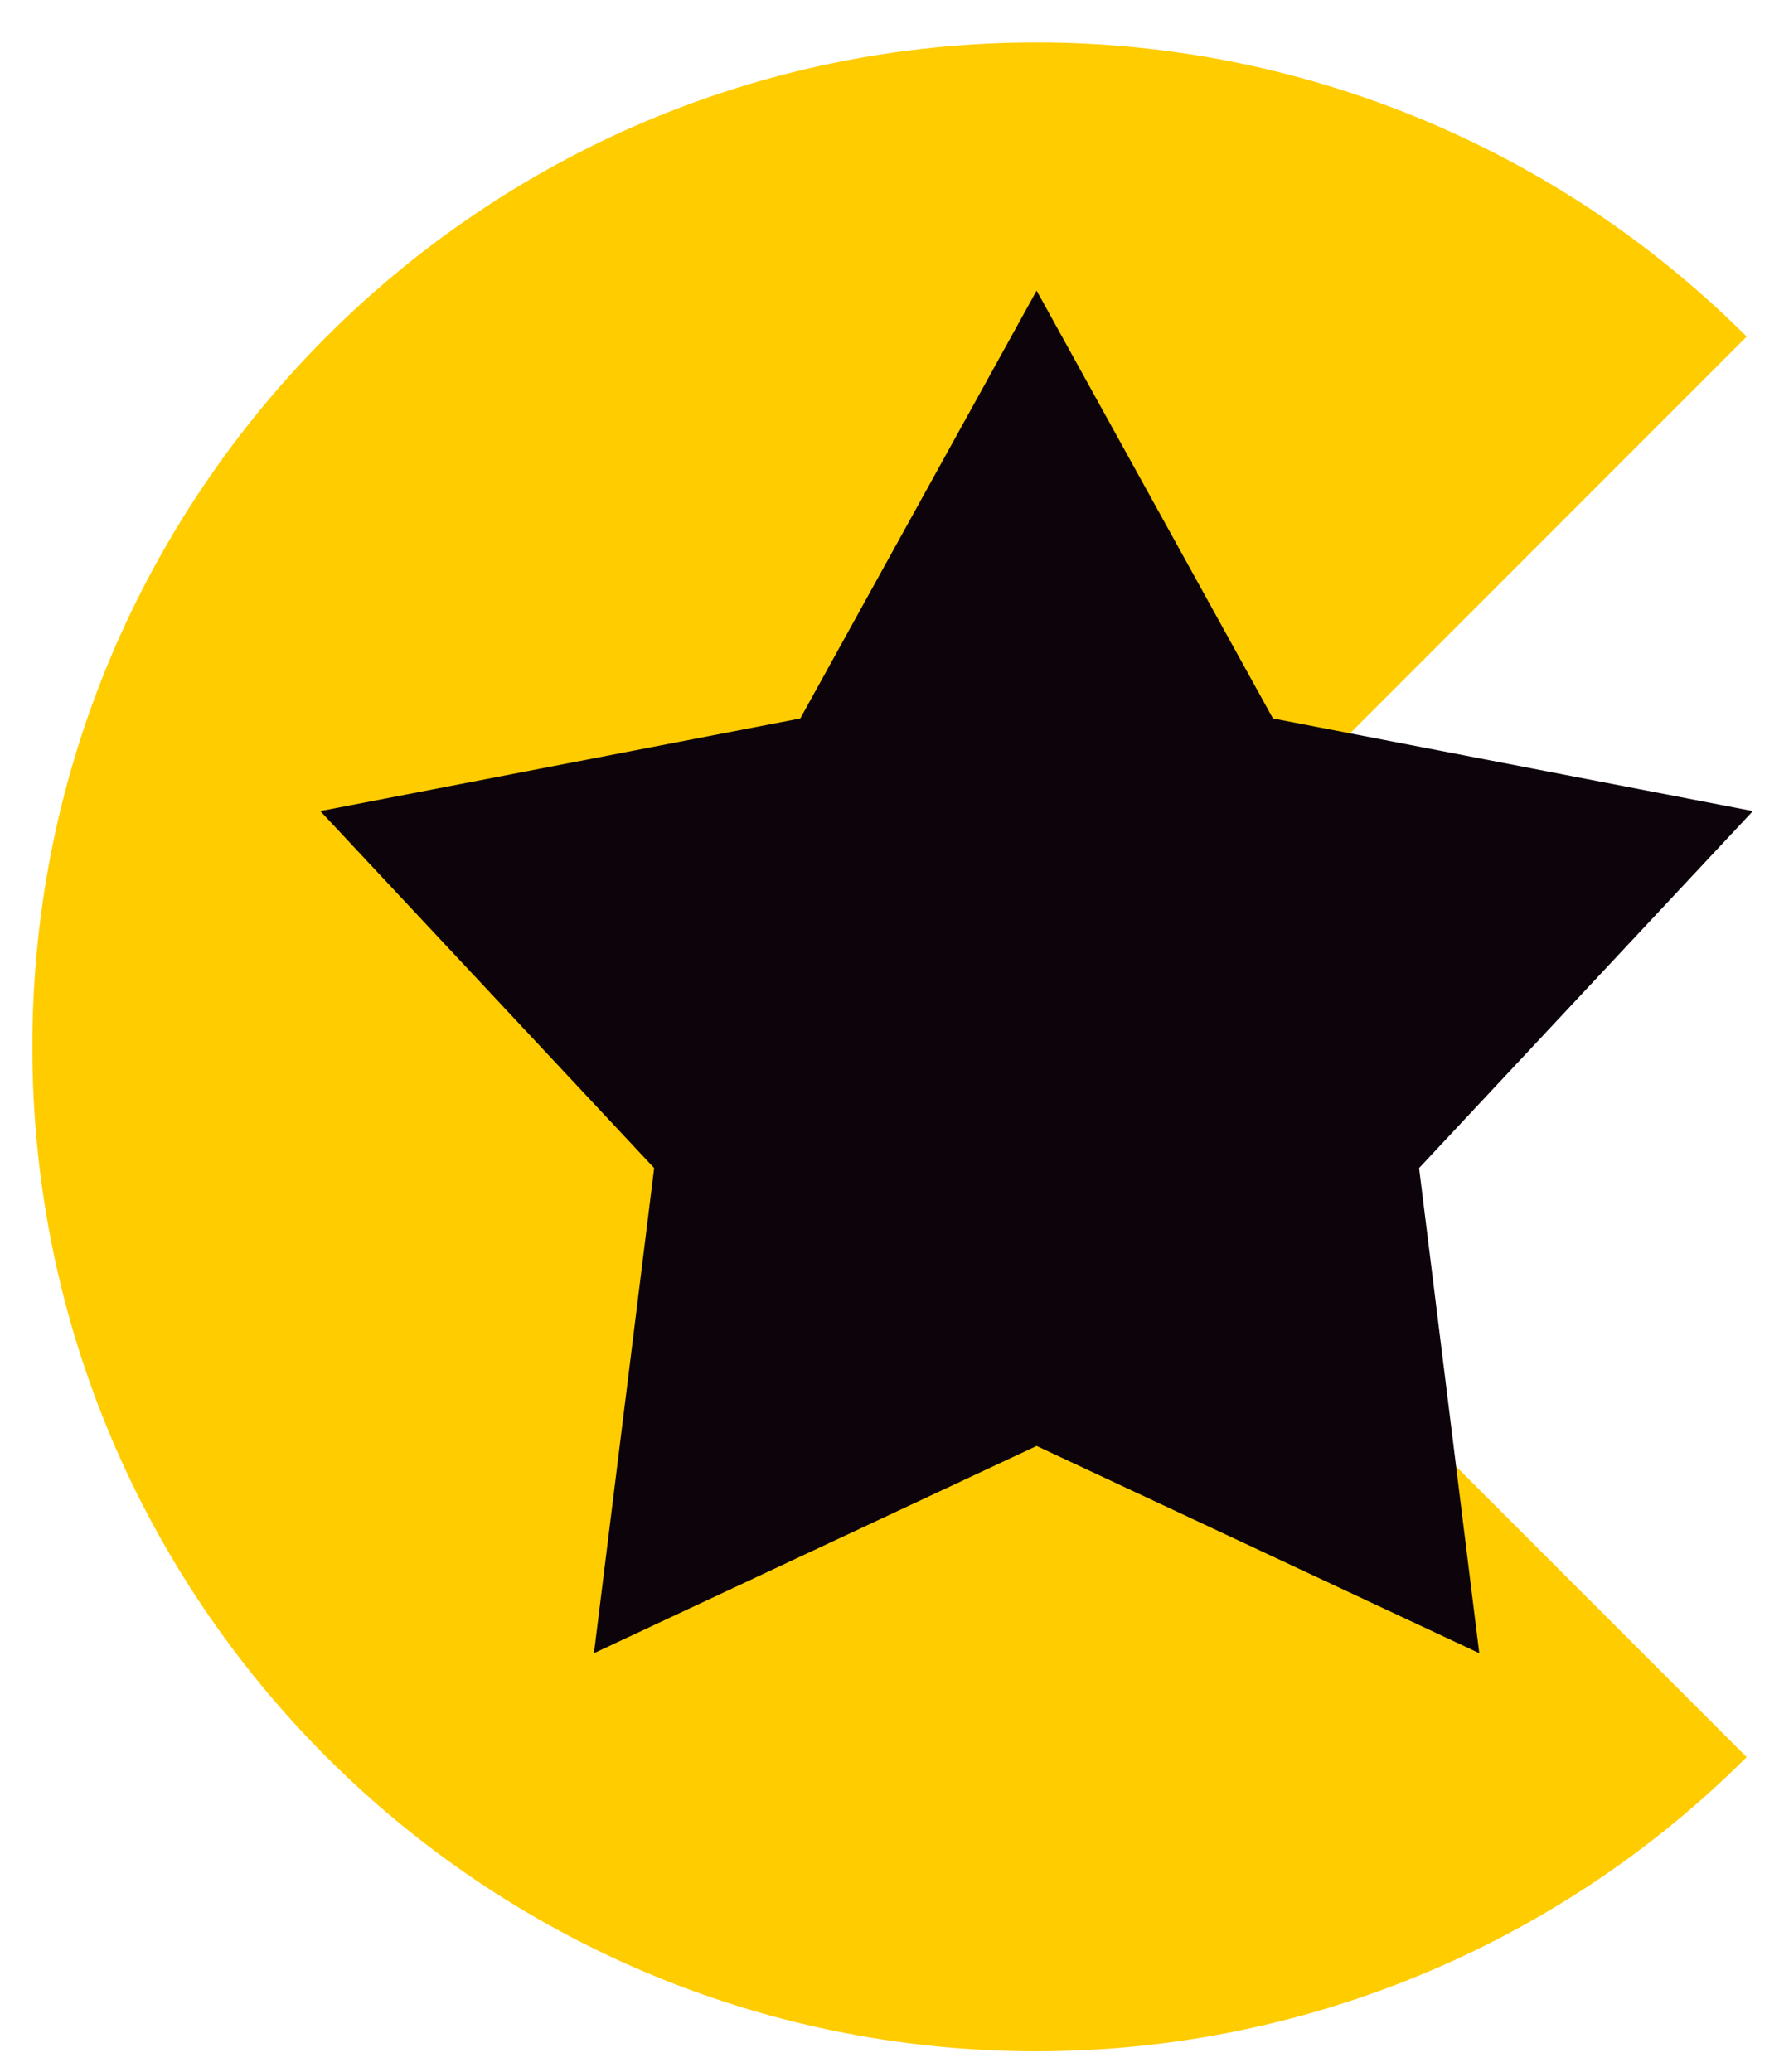
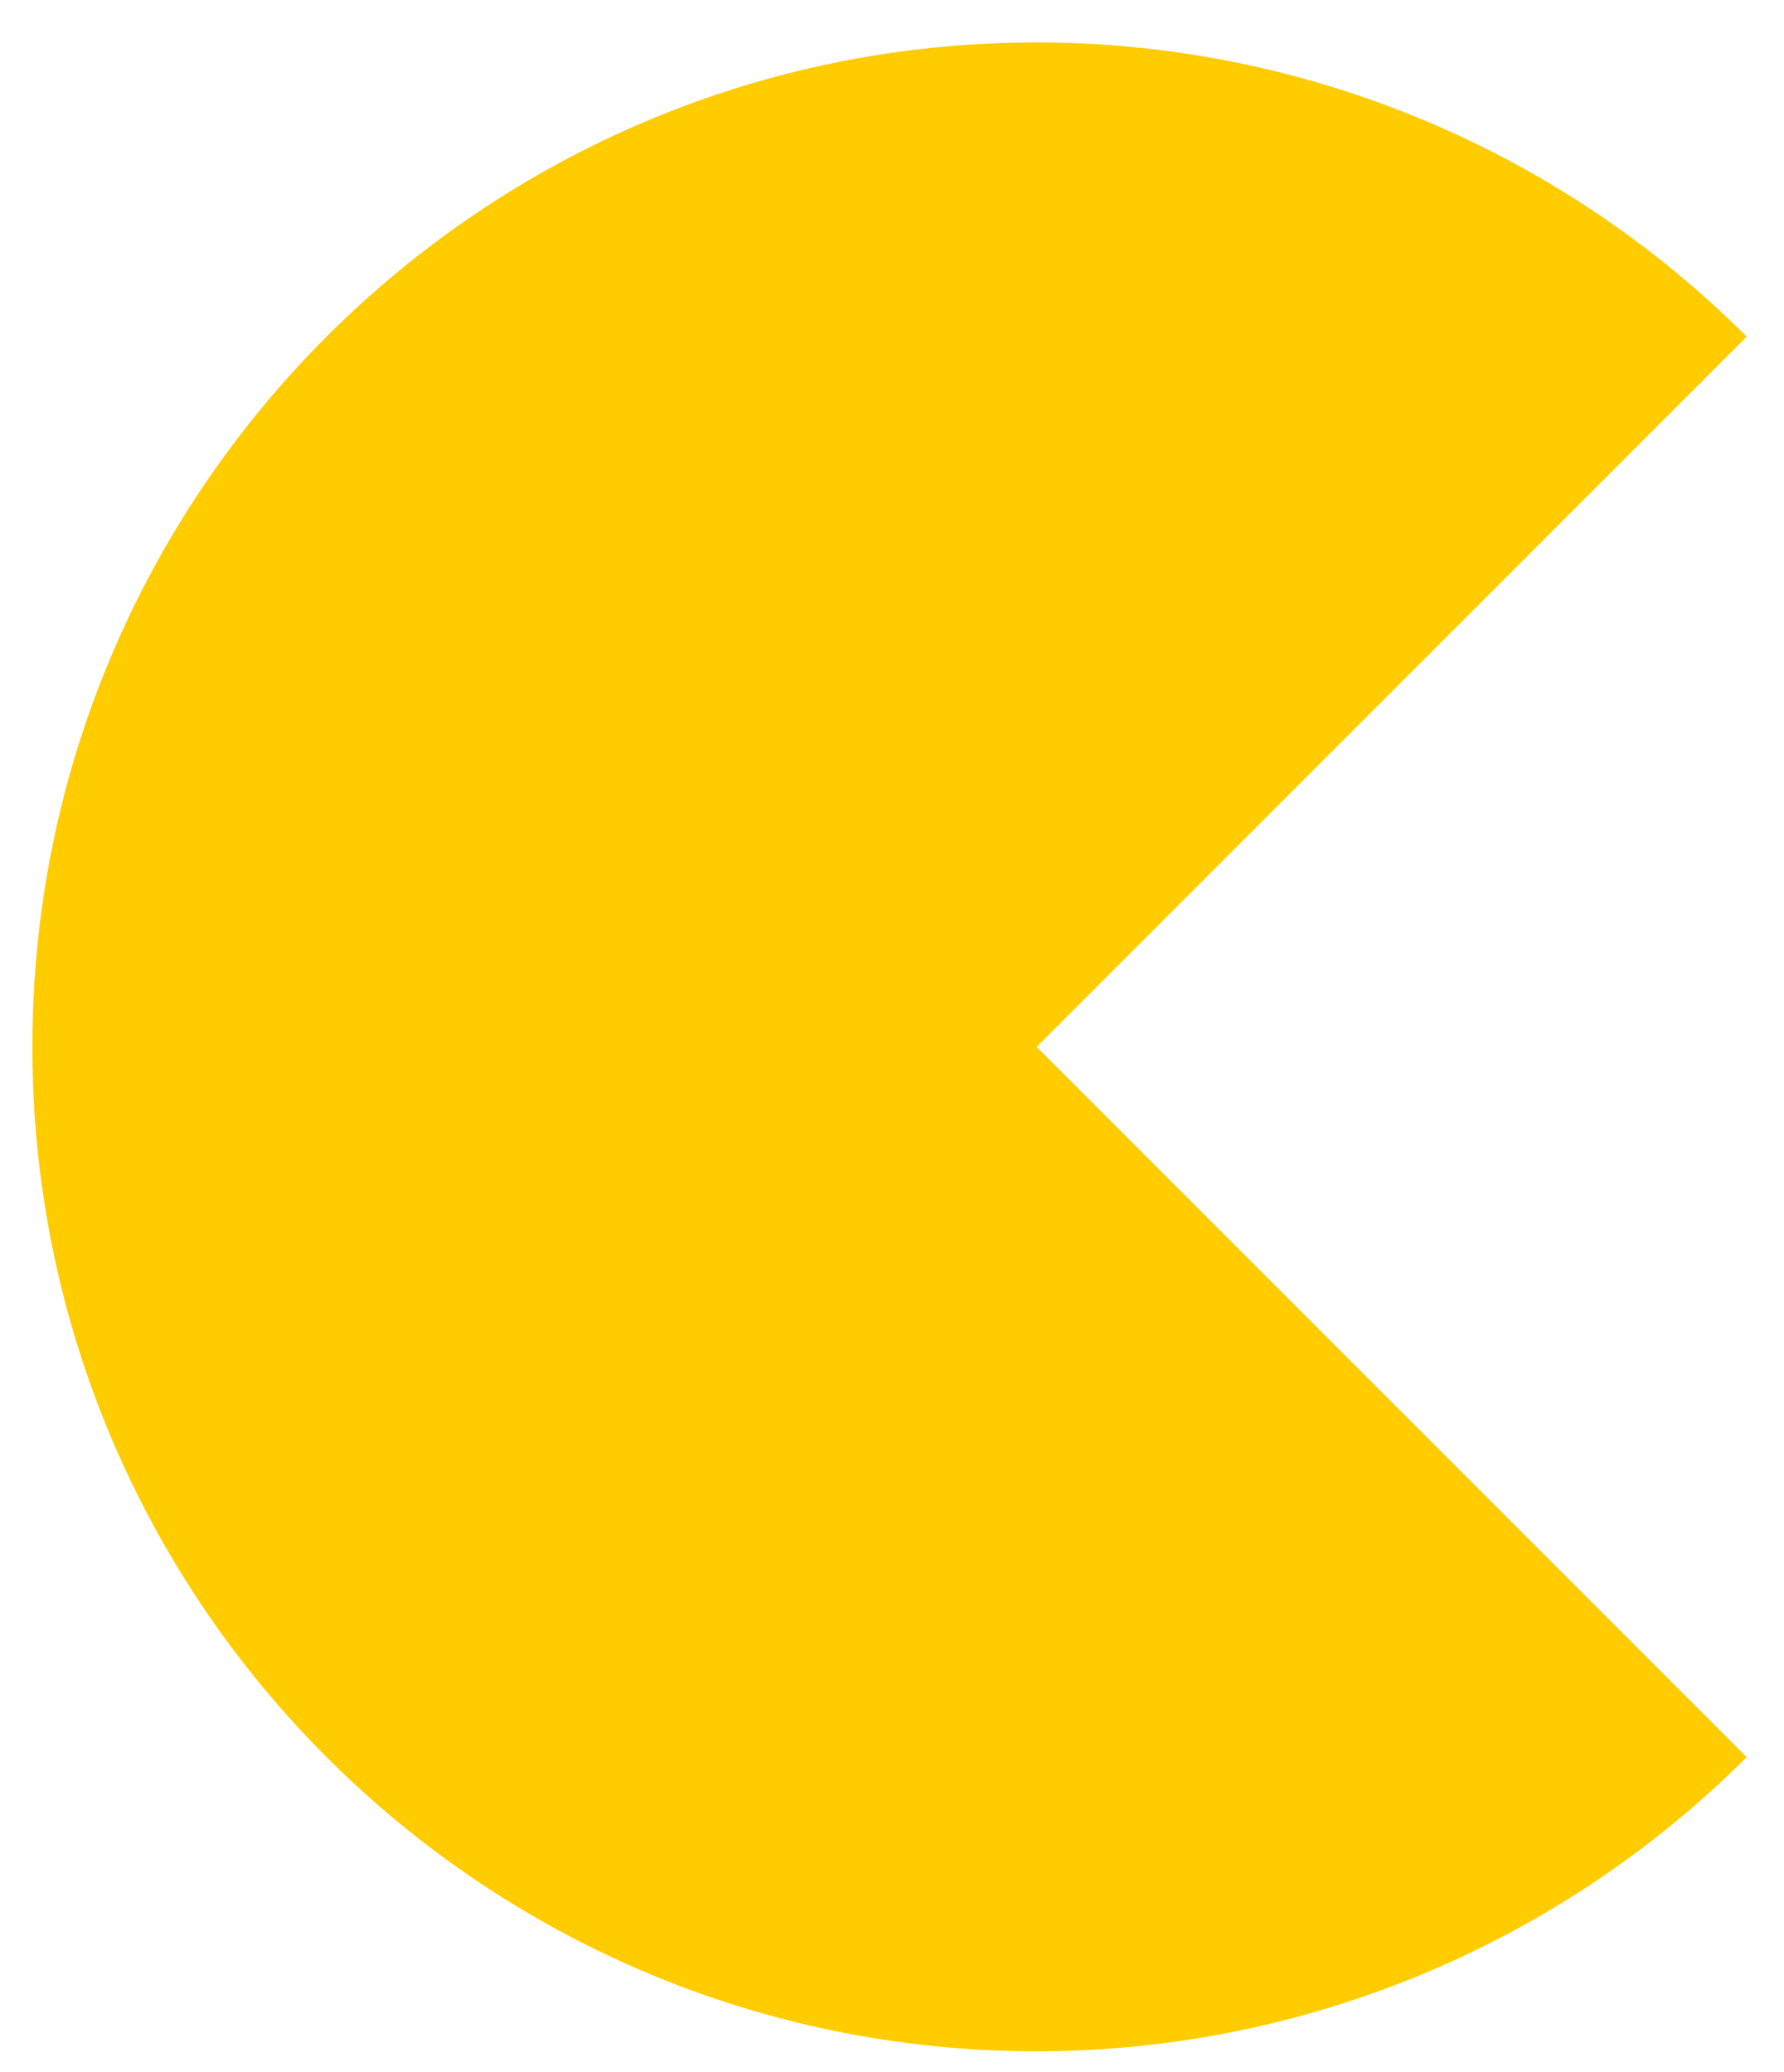
<svg xmlns="http://www.w3.org/2000/svg" width="31" height="36" viewBox="0 0 31 36" fill="none">
  <path fill-rule="evenodd" clip-rule="evenodd" d="M18.013 18.187L30.351 30.526C27.081 33.796 22.639 35.637 18.012 35.637C8.377 35.637 0.562 27.823 0.562 18.187C0.562 8.551 8.377 0.737 18.012 0.737C22.639 0.737 27.081 2.578 30.351 5.848L18.013 18.187Z" fill="#FFCC00" />
-   <path fill-rule="evenodd" clip-rule="evenodd" d="M18.013 5.049L22.12 12.482L30.459 14.091L24.659 20.293L25.705 28.721L18.013 25.121L10.321 28.721L11.367 20.293L5.566 14.091L13.906 12.482L18.013 5.049Z" fill="#0C040A" />
</svg>